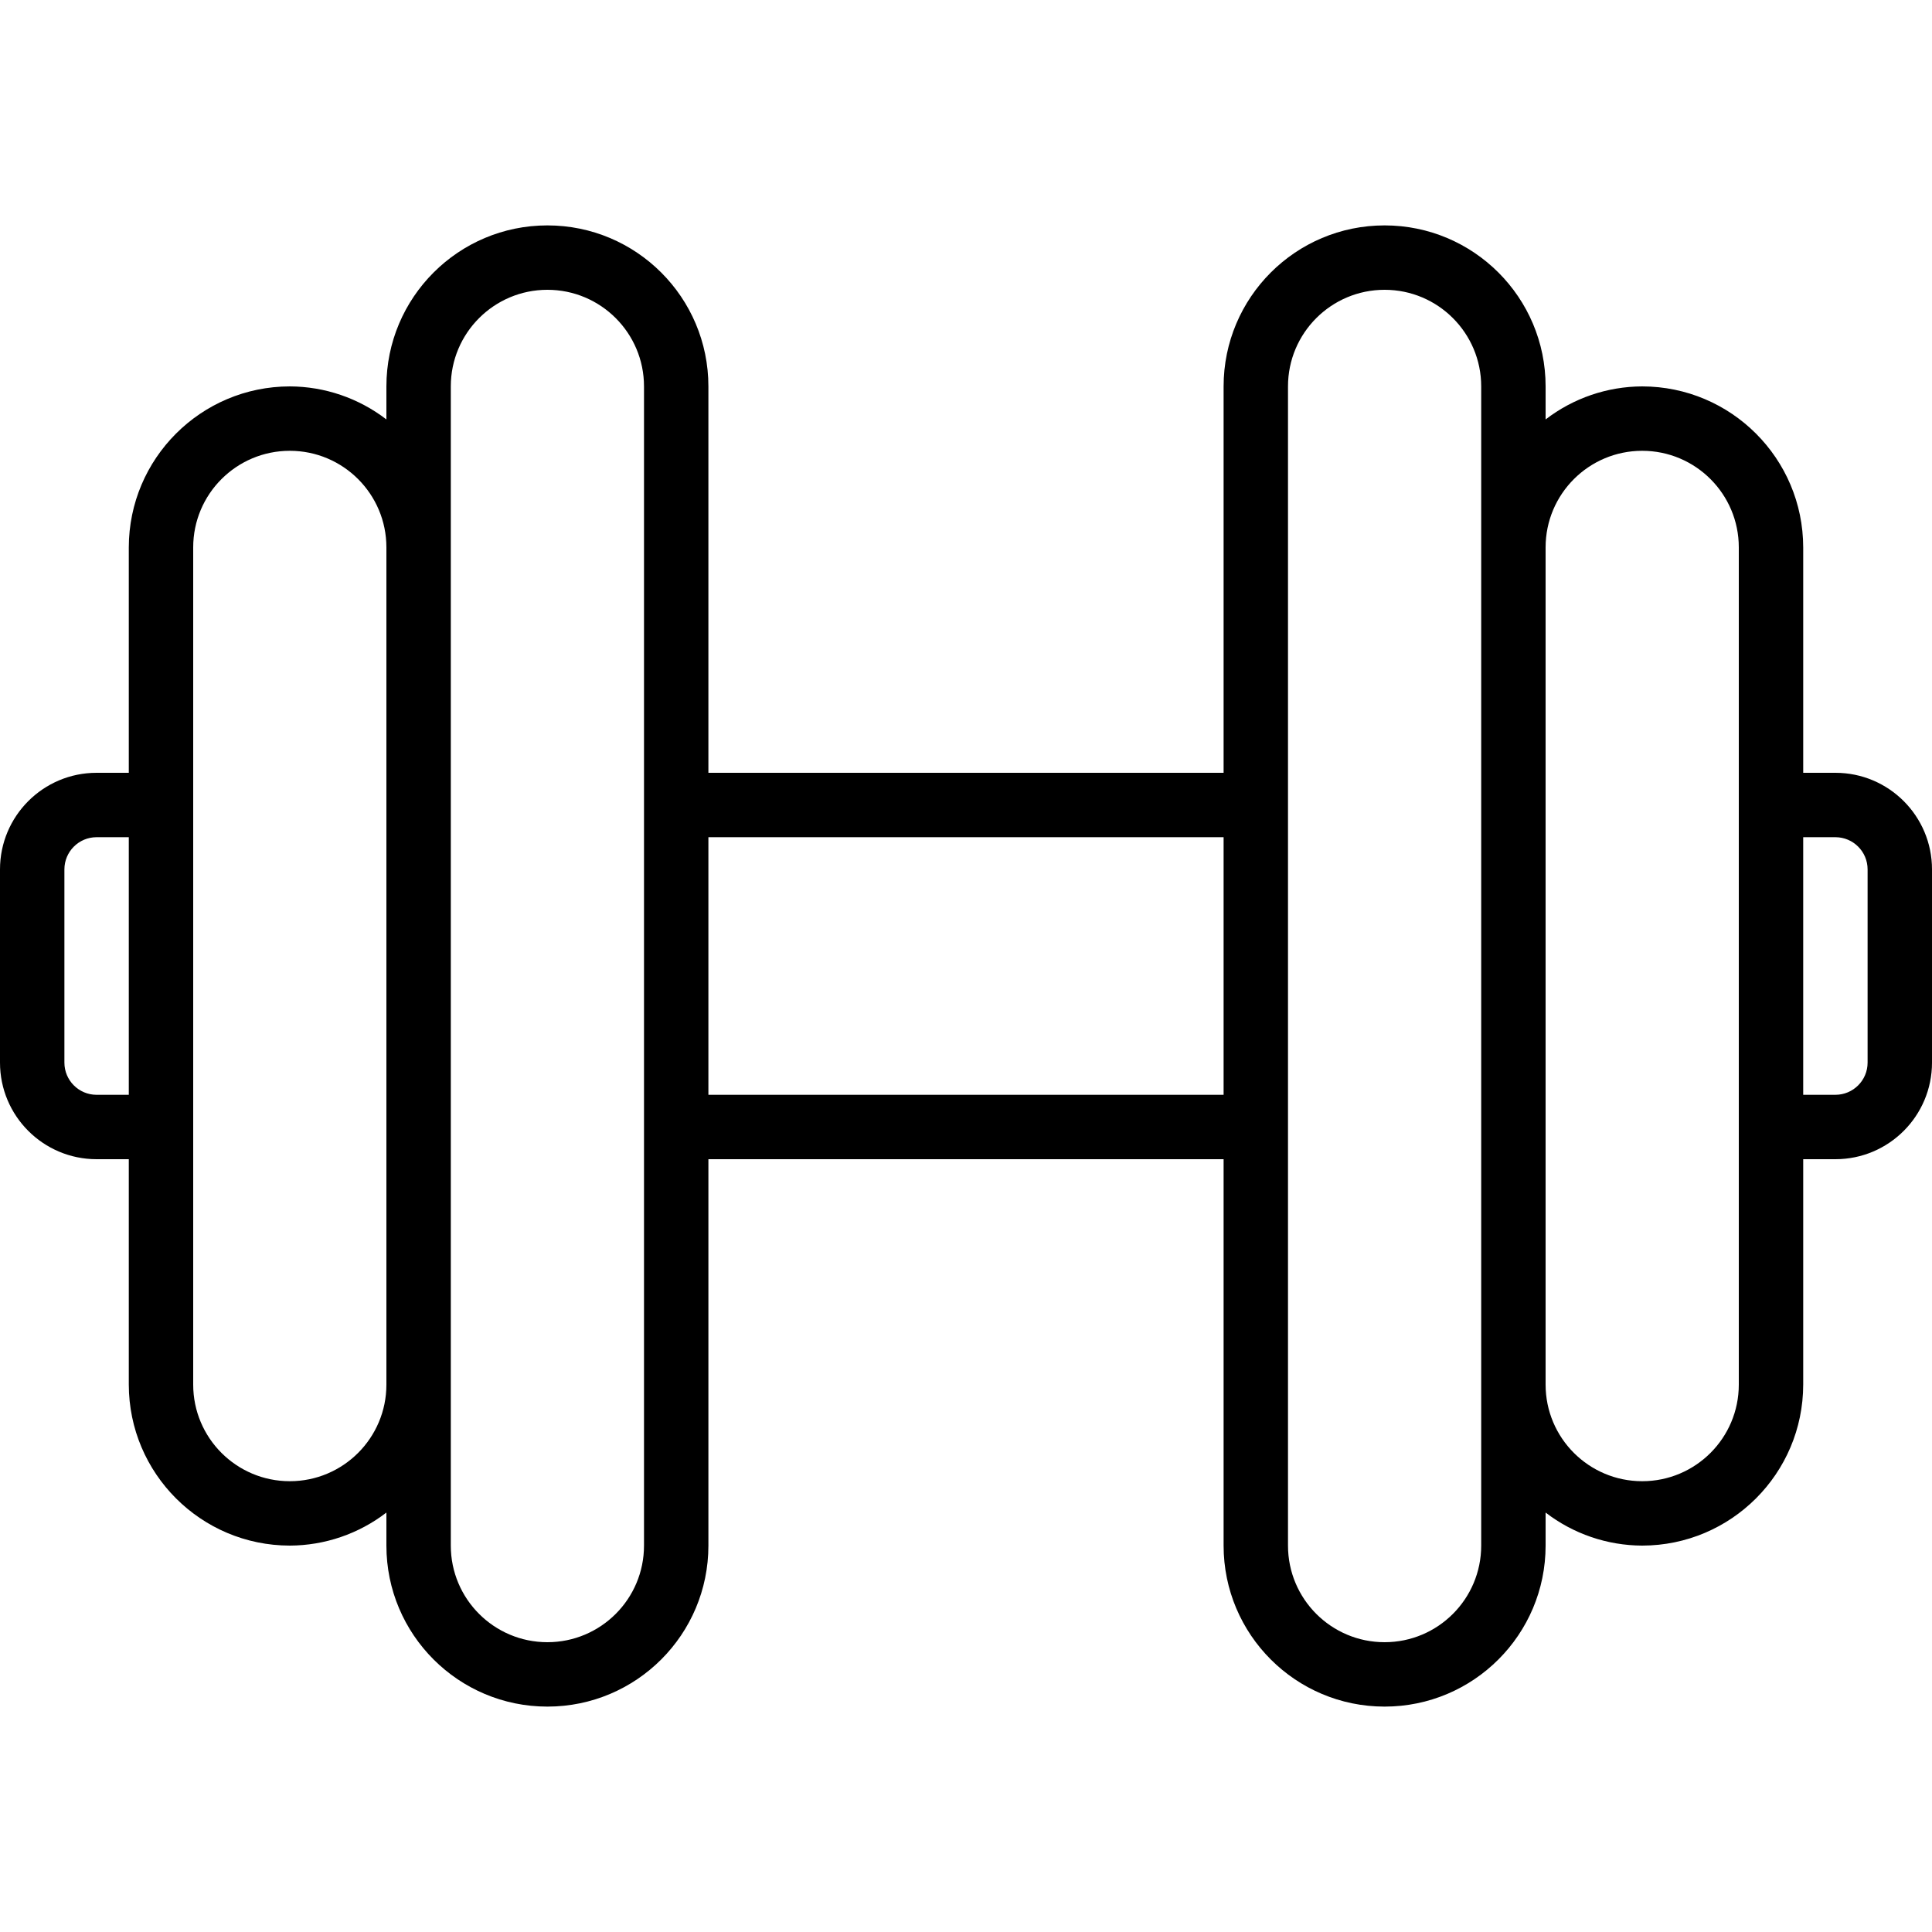
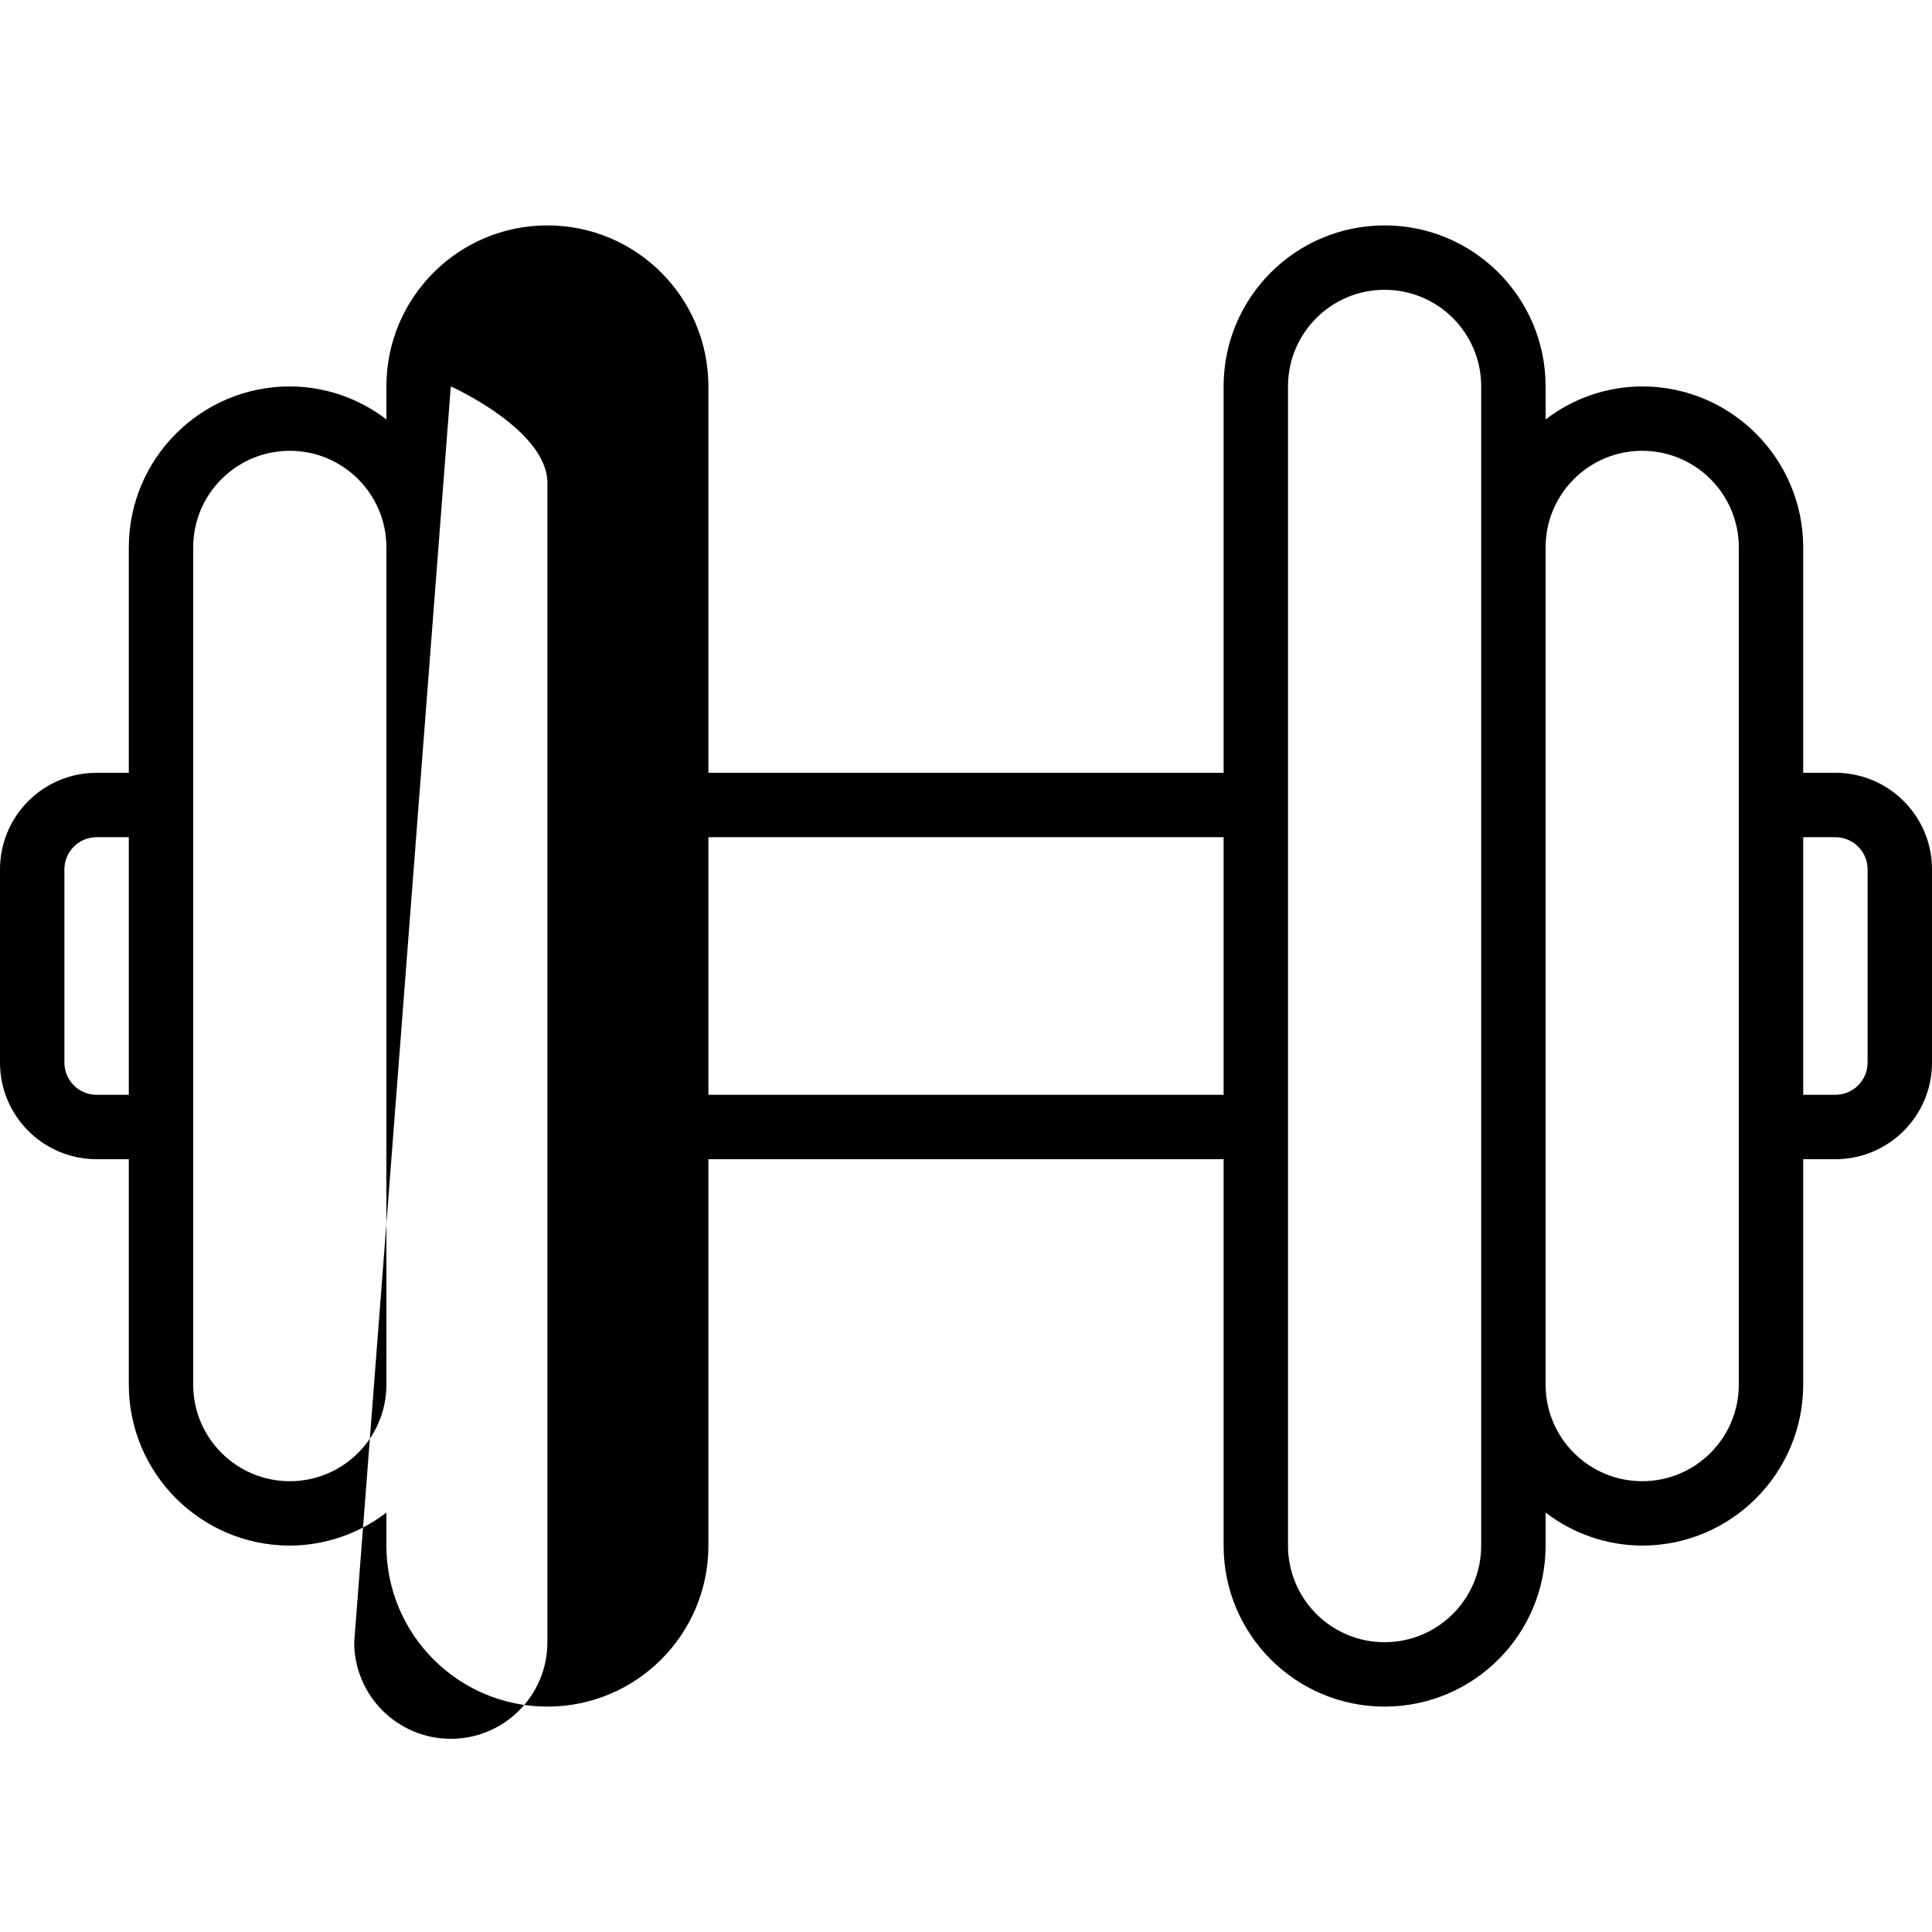
<svg xmlns="http://www.w3.org/2000/svg" id="Capa_1" height="512" viewBox="0 0 512 512" width="512">
  <g id="Page-1">
    <g id="_x30_24---Dumbell">
-       <path id="Shape" d="m25.6 307.2h8.533v59.733c.028 23.552 19.114 42.638 42.667 42.667 9.263-.031 18.258-3.108 25.6-8.755v8.755c0 23.564 19.103 42.667 42.667 42.667s42.667-19.103 42.667-42.667v-102.4h136.533v102.4c0 23.564 19.103 42.667 42.667 42.667s42.667-19.103 42.667-42.667v-8.755c7.342 5.647 16.337 8.724 25.6 8.755 23.552-.028 42.638-19.114 42.667-42.667v-59.733h8.533c14.138 0 25.6-11.462 25.6-25.6v-51.2c0-14.138-11.461-25.6-25.6-25.6h-8.533v-59.733c-.028-23.552-19.114-42.638-42.667-42.667-9.263.031-18.258 3.108-25.6 8.755v-8.755c0-23.564-19.103-42.667-42.667-42.667s-42.667 19.103-42.667 42.667v102.4h-136.534v-102.4c0-23.564-19.103-42.667-42.667-42.667s-42.666 19.103-42.666 42.667v8.755c-7.342-5.647-16.337-8.724-25.6-8.755-23.552.028-42.638 19.114-42.667 42.667v59.733h-8.533c-14.138 0-25.6 11.462-25.6 25.6v51.2c0 14.138 11.462 25.6 25.6 25.6zm460.8-85.333c4.713 0 8.533 3.821 8.533 8.533v51.2c0 4.713-3.82 8.533-8.533 8.533h-8.533v-68.267h8.533zm-51.2-102.4c14.138 0 25.6 11.462 25.6 25.6v221.867c0 14.138-11.462 25.6-25.6 25.6s-25.6-11.462-25.6-25.6v-221.867c0-14.139 11.462-25.6 25.6-25.6zm-93.867-17.067c0-14.138 11.462-25.6 25.6-25.6s25.6 11.462 25.6 25.6v307.2c0 14.138-11.462 25.6-25.6 25.6s-25.6-11.462-25.6-25.6zm-17.066 119.467v68.267h-136.534v-68.267zm-204.8-119.467c0-14.138 11.462-25.6 25.6-25.6s25.6 11.462 25.6 25.6v307.2c0 14.138-11.462 25.6-25.6 25.6-14.139 0-25.6-11.462-25.6-25.6zm-68.267 42.667c0-14.139 11.462-25.6 25.6-25.6s25.6 11.462 25.6 25.6v221.867c0 14.138-11.462 25.6-25.6 25.6s-25.6-11.462-25.6-25.6zm-34.133 85.333c0-4.713 3.821-8.533 8.533-8.533h8.533v68.267h-8.533c-4.713 0-8.533-3.82-8.533-8.533z" />
+       <path id="Shape" d="m25.6 307.2h8.533v59.733c.028 23.552 19.114 42.638 42.667 42.667 9.263-.031 18.258-3.108 25.6-8.755v8.755c0 23.564 19.103 42.667 42.667 42.667s42.667-19.103 42.667-42.667v-102.4h136.533v102.4c0 23.564 19.103 42.667 42.667 42.667s42.667-19.103 42.667-42.667v-8.755c7.342 5.647 16.337 8.724 25.6 8.755 23.552-.028 42.638-19.114 42.667-42.667v-59.733h8.533c14.138 0 25.6-11.462 25.6-25.6v-51.2c0-14.138-11.461-25.6-25.6-25.6h-8.533v-59.733c-.028-23.552-19.114-42.638-42.667-42.667-9.263.031-18.258 3.108-25.6 8.755v-8.755c0-23.564-19.103-42.667-42.667-42.667s-42.667 19.103-42.667 42.667v102.4h-136.534v-102.4c0-23.564-19.103-42.667-42.667-42.667s-42.666 19.103-42.666 42.667v8.755c-7.342-5.647-16.337-8.724-25.6-8.755-23.552.028-42.638 19.114-42.667 42.667v59.733h-8.533c-14.138 0-25.6 11.462-25.6 25.6v51.2c0 14.138 11.462 25.6 25.6 25.6zm460.8-85.333c4.713 0 8.533 3.821 8.533 8.533v51.2c0 4.713-3.82 8.533-8.533 8.533h-8.533v-68.267h8.533zm-51.2-102.4c14.138 0 25.6 11.462 25.6 25.6v221.867c0 14.138-11.462 25.6-25.6 25.6s-25.6-11.462-25.6-25.6v-221.867c0-14.139 11.462-25.6 25.6-25.6zm-93.867-17.067c0-14.138 11.462-25.6 25.6-25.6s25.6 11.462 25.6 25.6v307.2c0 14.138-11.462 25.6-25.6 25.6s-25.6-11.462-25.6-25.6zm-17.066 119.467v68.267h-136.534v-68.267zm-204.8-119.467s25.6 11.462 25.6 25.6v307.2c0 14.138-11.462 25.6-25.6 25.6-14.139 0-25.6-11.462-25.6-25.6zm-68.267 42.667c0-14.139 11.462-25.6 25.6-25.6s25.6 11.462 25.6 25.6v221.867c0 14.138-11.462 25.6-25.6 25.6s-25.6-11.462-25.6-25.6zm-34.133 85.333c0-4.713 3.821-8.533 8.533-8.533h8.533v68.267h-8.533c-4.713 0-8.533-3.82-8.533-8.533z" />
    </g>
  </g>
</svg>